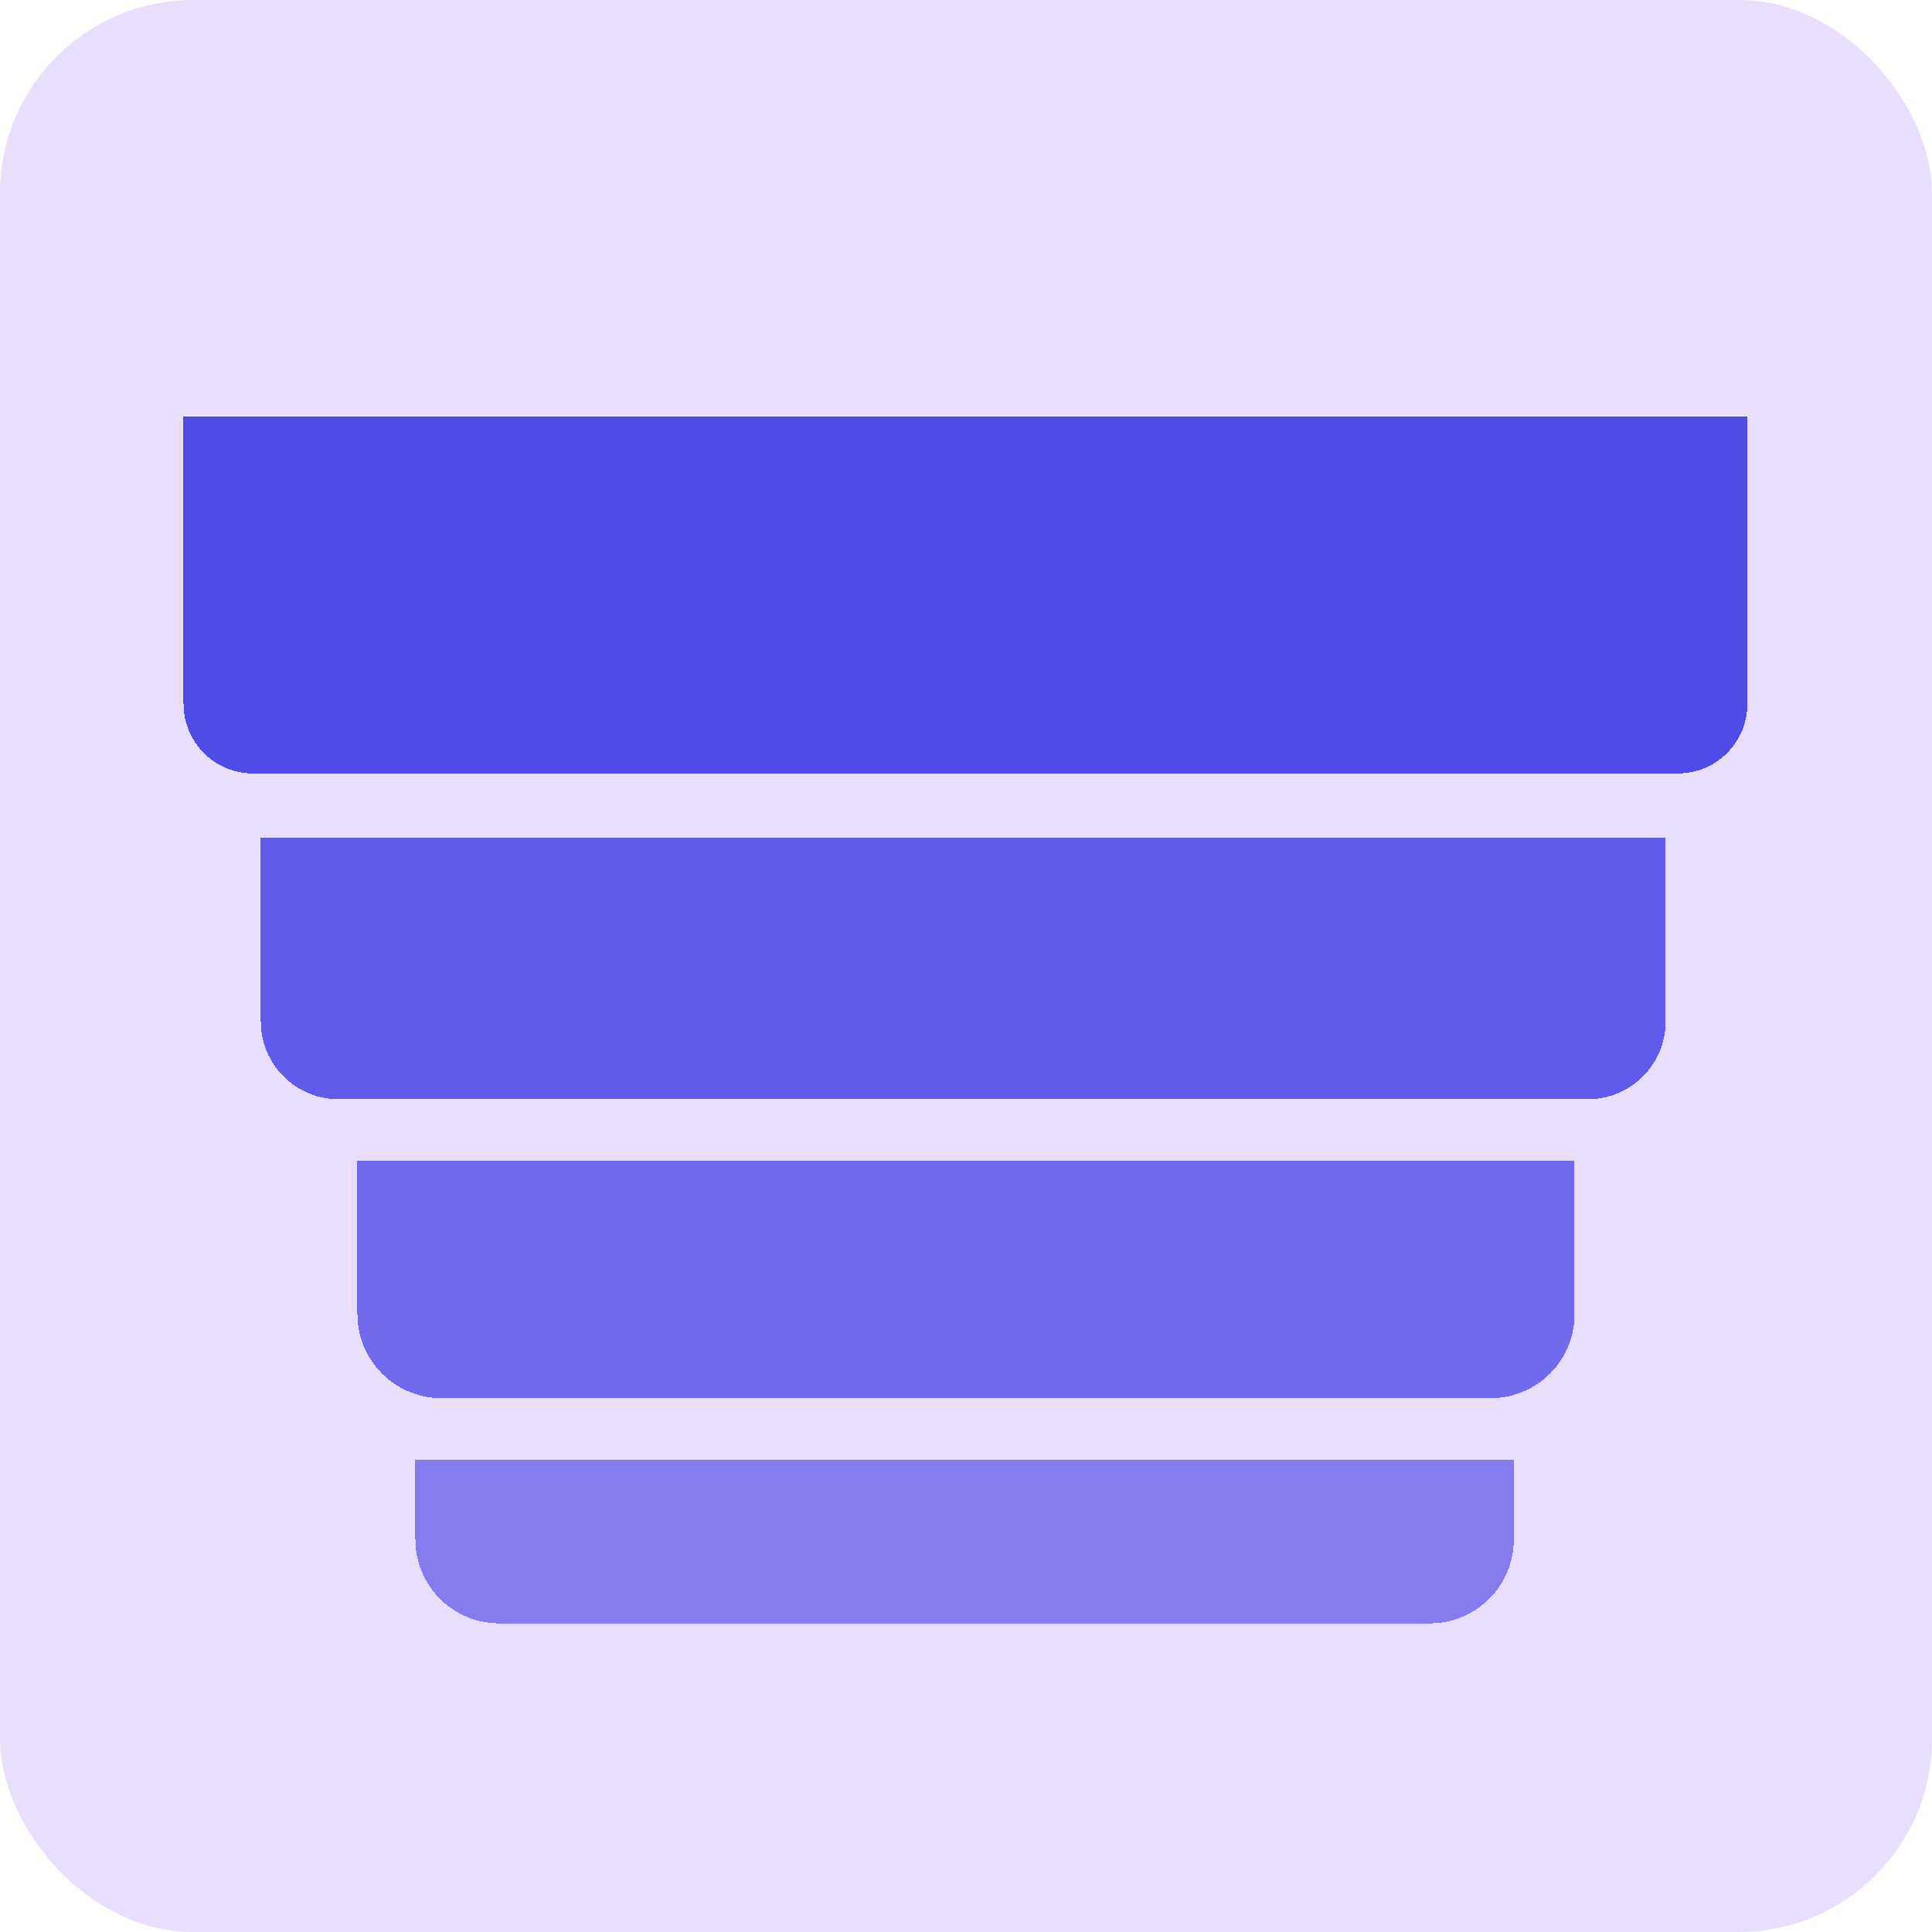
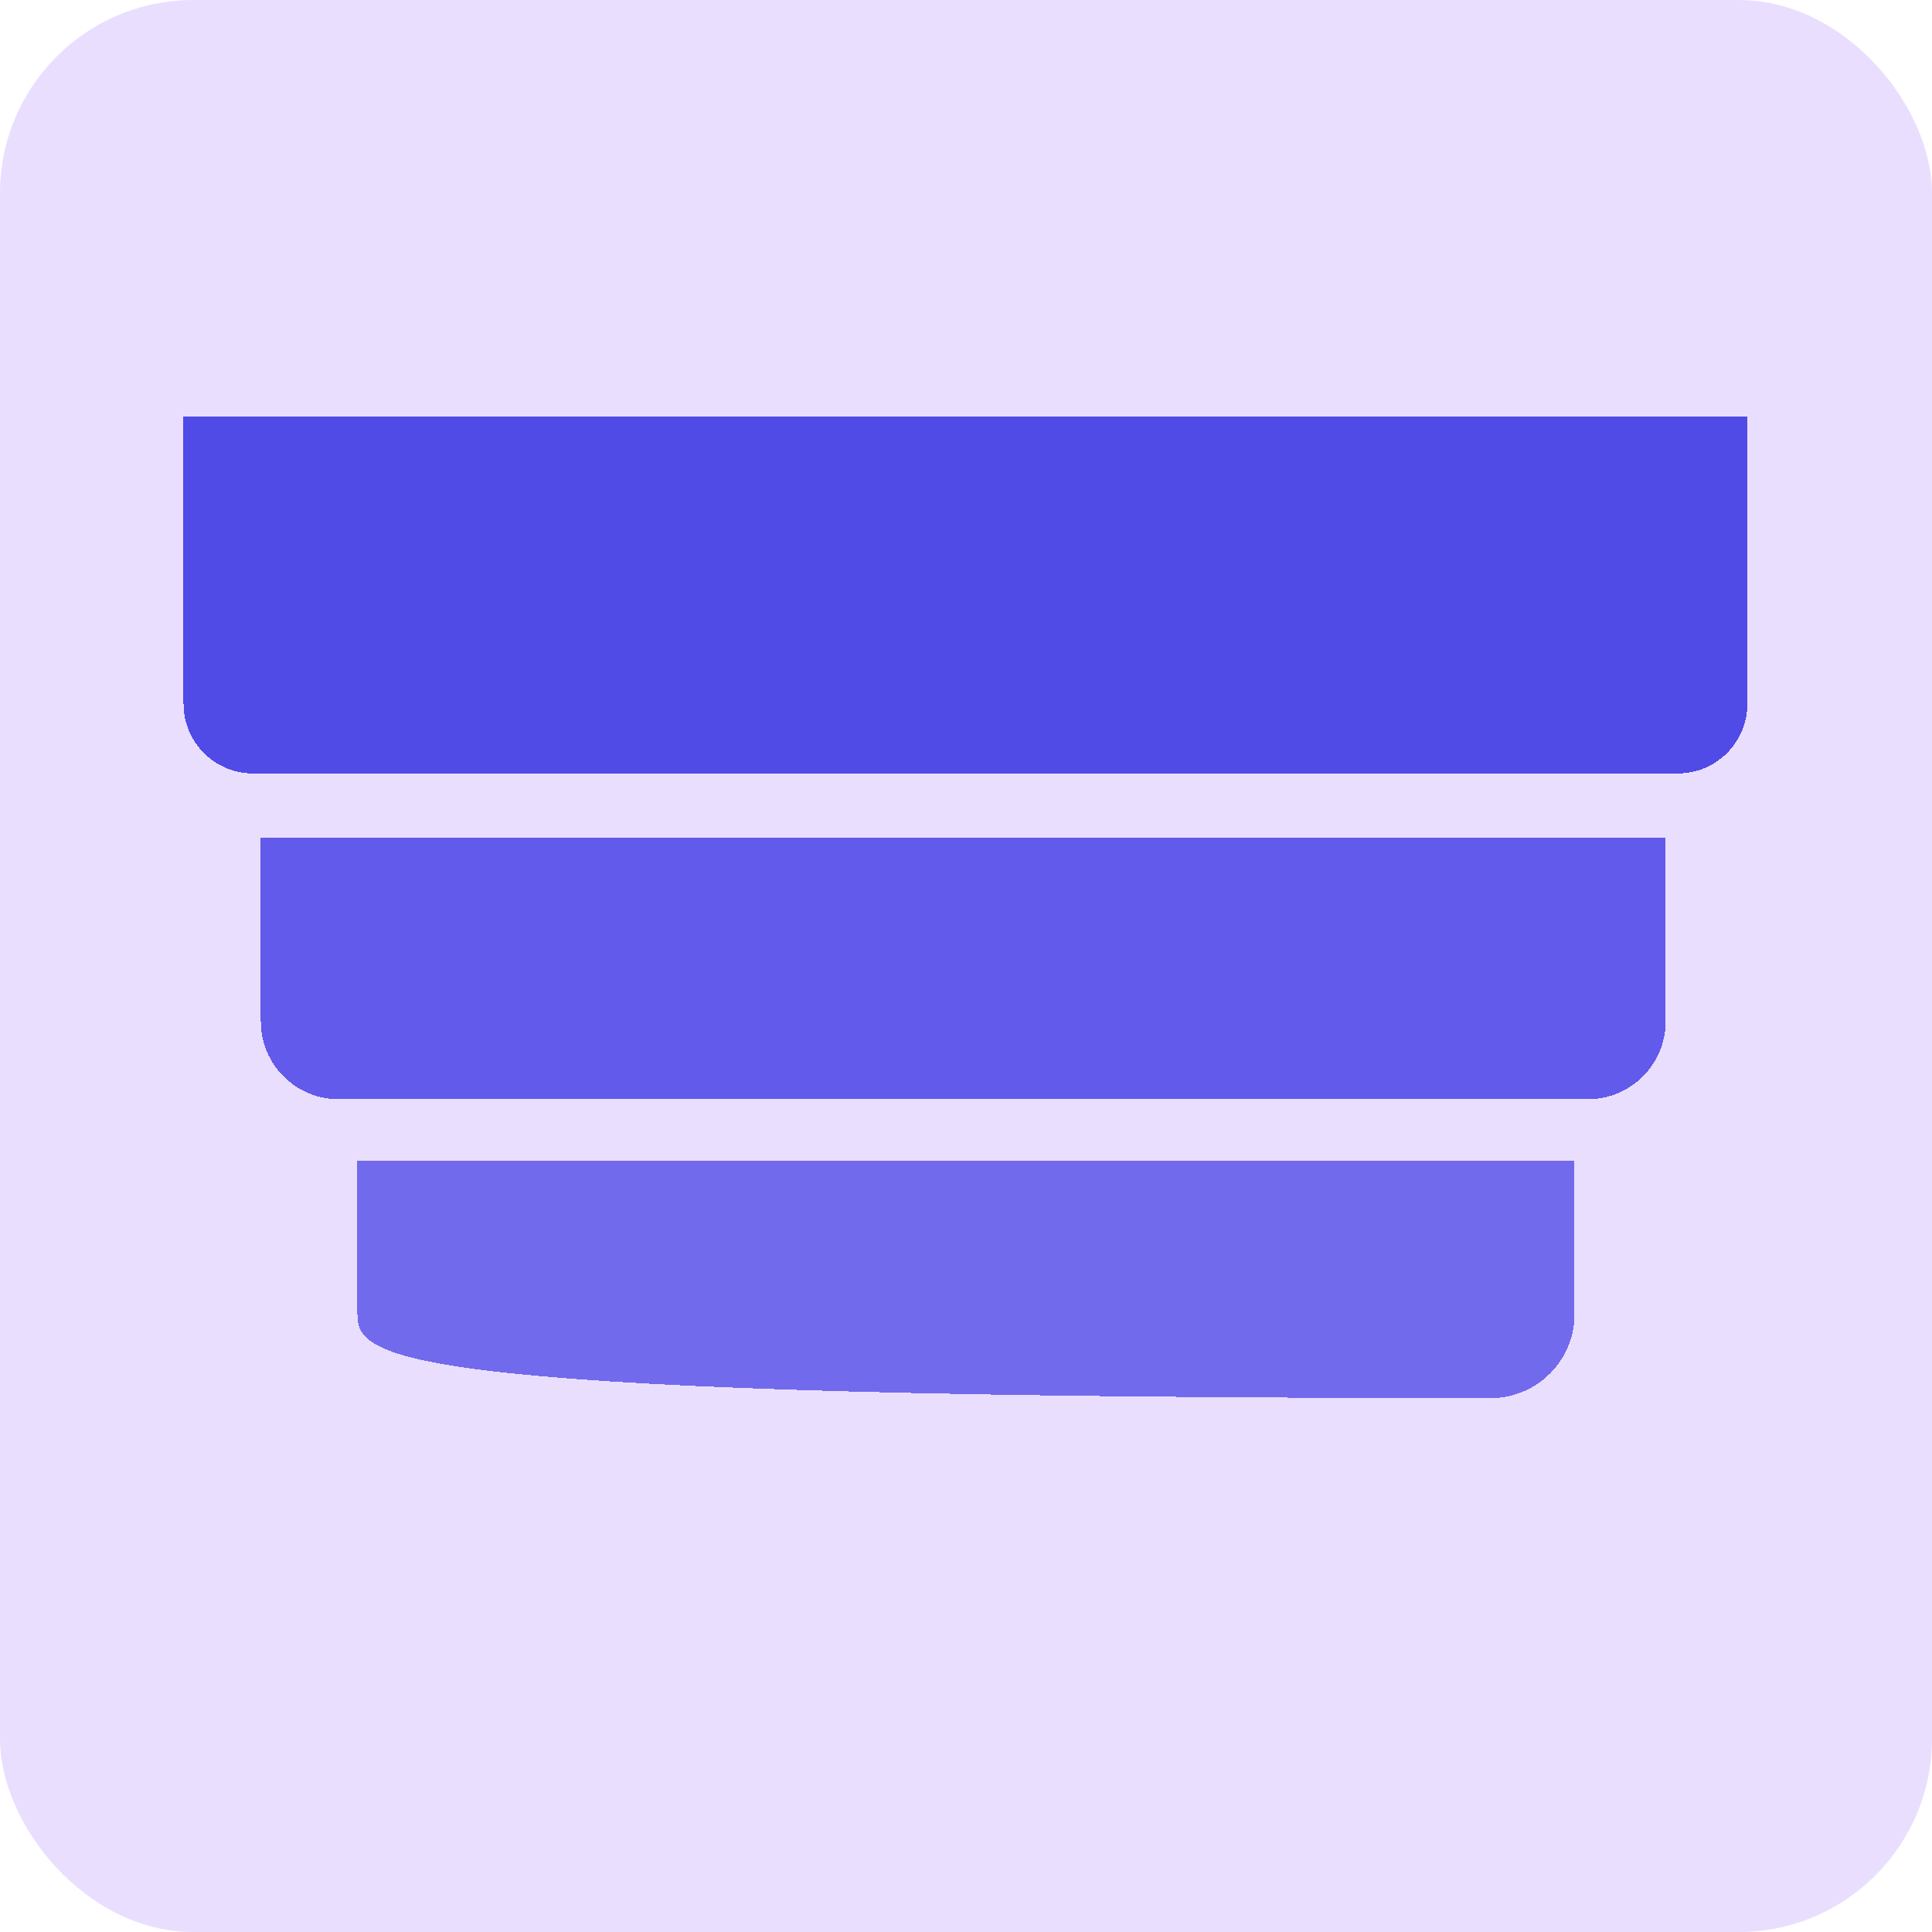
<svg xmlns="http://www.w3.org/2000/svg" width="200" height="200" viewBox="0 0 200 200" fill="none">
  <g clip-path="url(#clip0_245_3)">
    <rect width="200" height="200" rx="20" fill="white" />
    <rect width="200" height="200" rx="15.011" fill="#D7BFFF" fill-opacity="0.5" />
    <g filter="url(#filter0_d_245_3)">
      <path d="M19 38H180.89V67.763C180.89 71.742 177.665 74.967 173.686 74.967H26.204C22.225 74.967 19 71.742 19 67.763V38Z" fill="#403AE4" fill-opacity="0.9" shape-rendering="crispEdges" />
    </g>
    <g filter="url(#filter1_d_245_3)">
      <path d="M27 81H172.428V100.032C172.428 104.482 168.821 108.09 164.371 108.09H35.057C30.607 108.09 27 104.482 27 100.032V81Z" fill="#403AE4" fill-opacity="0.8" shape-rendering="crispEdges" />
    </g>
    <g filter="url(#filter2_d_245_3)">
-       <path d="M37 114H163V129.902C163 134.698 159.112 138.585 154.317 138.585H45.683C40.888 138.585 37 134.698 37 129.902V114Z" fill="#403AE4" fill-opacity="0.7" shape-rendering="crispEdges" />
+       <path d="M37 114H163V129.902C163 134.698 159.112 138.585 154.317 138.585C40.888 138.585 37 134.698 37 129.902V114Z" fill="#403AE4" fill-opacity="0.7" shape-rendering="crispEdges" />
    </g>
    <g filter="url(#filter3_d_245_3)">
-       <path d="M43 145H156.707V153.219C156.707 158.015 152.82 161.902 148.024 161.902H51.683C46.888 161.902 43 158.015 43 153.219V145Z" fill="#403AE4" fill-opacity="0.6" shape-rendering="crispEdges" />
-     </g>
+       </g>
  </g>
  <defs>
    <filter id="filter0_d_245_3" x="13.901" y="38" width="172.088" height="47.165" filterUnits="userSpaceOnUse" color-interpolation-filters="sRGB">
      <feFlood flood-opacity="0" result="BackgroundImageFix" />
      <feColorMatrix in="SourceAlpha" type="matrix" values="0 0 0 0 0 0 0 0 0 0 0 0 0 0 0 0 0 0 127 0" result="hardAlpha" />
      <feOffset dy="5.099" />
      <feGaussianBlur stdDeviation="2.549" />
      <feComposite in2="hardAlpha" operator="out" />
      <feColorMatrix type="matrix" values="0 0 0 0 0.18 0 0 0 0 0.128 0 0 0 0 0.904 0 0 0 0.35 0" />
      <feBlend mode="normal" in2="BackgroundImageFix" result="effect1_dropShadow_245_3" />
      <feBlend mode="normal" in="SourceGraphic" in2="effect1_dropShadow_245_3" result="shape" />
    </filter>
    <filter id="filter1_d_245_3" x="21.297" y="81" width="156.835" height="38.496" filterUnits="userSpaceOnUse" color-interpolation-filters="sRGB">
      <feFlood flood-opacity="0" result="BackgroundImageFix" />
      <feColorMatrix in="SourceAlpha" type="matrix" values="0 0 0 0 0 0 0 0 0 0 0 0 0 0 0 0 0 0 127 0" result="hardAlpha" />
      <feOffset dy="5.703" />
      <feGaussianBlur stdDeviation="2.852" />
      <feComposite in2="hardAlpha" operator="out" />
      <feColorMatrix type="matrix" values="0 0 0 0 0.18 0 0 0 0 0.128 0 0 0 0 0.904 0 0 0 0.35 0" />
      <feBlend mode="normal" in2="BackgroundImageFix" result="effect1_dropShadow_245_3" />
      <feBlend mode="normal" in="SourceGraphic" in2="effect1_dropShadow_245_3" result="shape" />
    </filter>
    <filter id="filter2_d_245_3" x="30.854" y="114" width="138.293" height="36.878" filterUnits="userSpaceOnUse" color-interpolation-filters="sRGB">
      <feFlood flood-opacity="0" result="BackgroundImageFix" />
      <feColorMatrix in="SourceAlpha" type="matrix" values="0 0 0 0 0 0 0 0 0 0 0 0 0 0 0 0 0 0 127 0" result="hardAlpha" />
      <feOffset dy="6.146" />
      <feGaussianBlur stdDeviation="3.073" />
      <feComposite in2="hardAlpha" operator="out" />
      <feColorMatrix type="matrix" values="0 0 0 0 0.18 0 0 0 0 0.128 0 0 0 0 0.904 0 0 0 0.35 0" />
      <feBlend mode="normal" in2="BackgroundImageFix" result="effect1_dropShadow_245_3" />
      <feBlend mode="normal" in="SourceGraphic" in2="effect1_dropShadow_245_3" result="shape" />
    </filter>
    <filter id="filter3_d_245_3" x="36.854" y="145" width="126" height="29.195" filterUnits="userSpaceOnUse" color-interpolation-filters="sRGB">
      <feFlood flood-opacity="0" result="BackgroundImageFix" />
      <feColorMatrix in="SourceAlpha" type="matrix" values="0 0 0 0 0 0 0 0 0 0 0 0 0 0 0 0 0 0 127 0" result="hardAlpha" />
      <feOffset dy="6.146" />
      <feGaussianBlur stdDeviation="3.073" />
      <feComposite in2="hardAlpha" operator="out" />
      <feColorMatrix type="matrix" values="0 0 0 0 0.18 0 0 0 0 0.128 0 0 0 0 0.904 0 0 0 0.35 0" />
      <feBlend mode="normal" in2="BackgroundImageFix" result="effect1_dropShadow_245_3" />
      <feBlend mode="normal" in="SourceGraphic" in2="effect1_dropShadow_245_3" result="shape" />
    </filter>
    <clipPath id="clip0_245_3">
      <rect width="200" height="200" rx="20" fill="white" />
    </clipPath>
  </defs>
</svg>